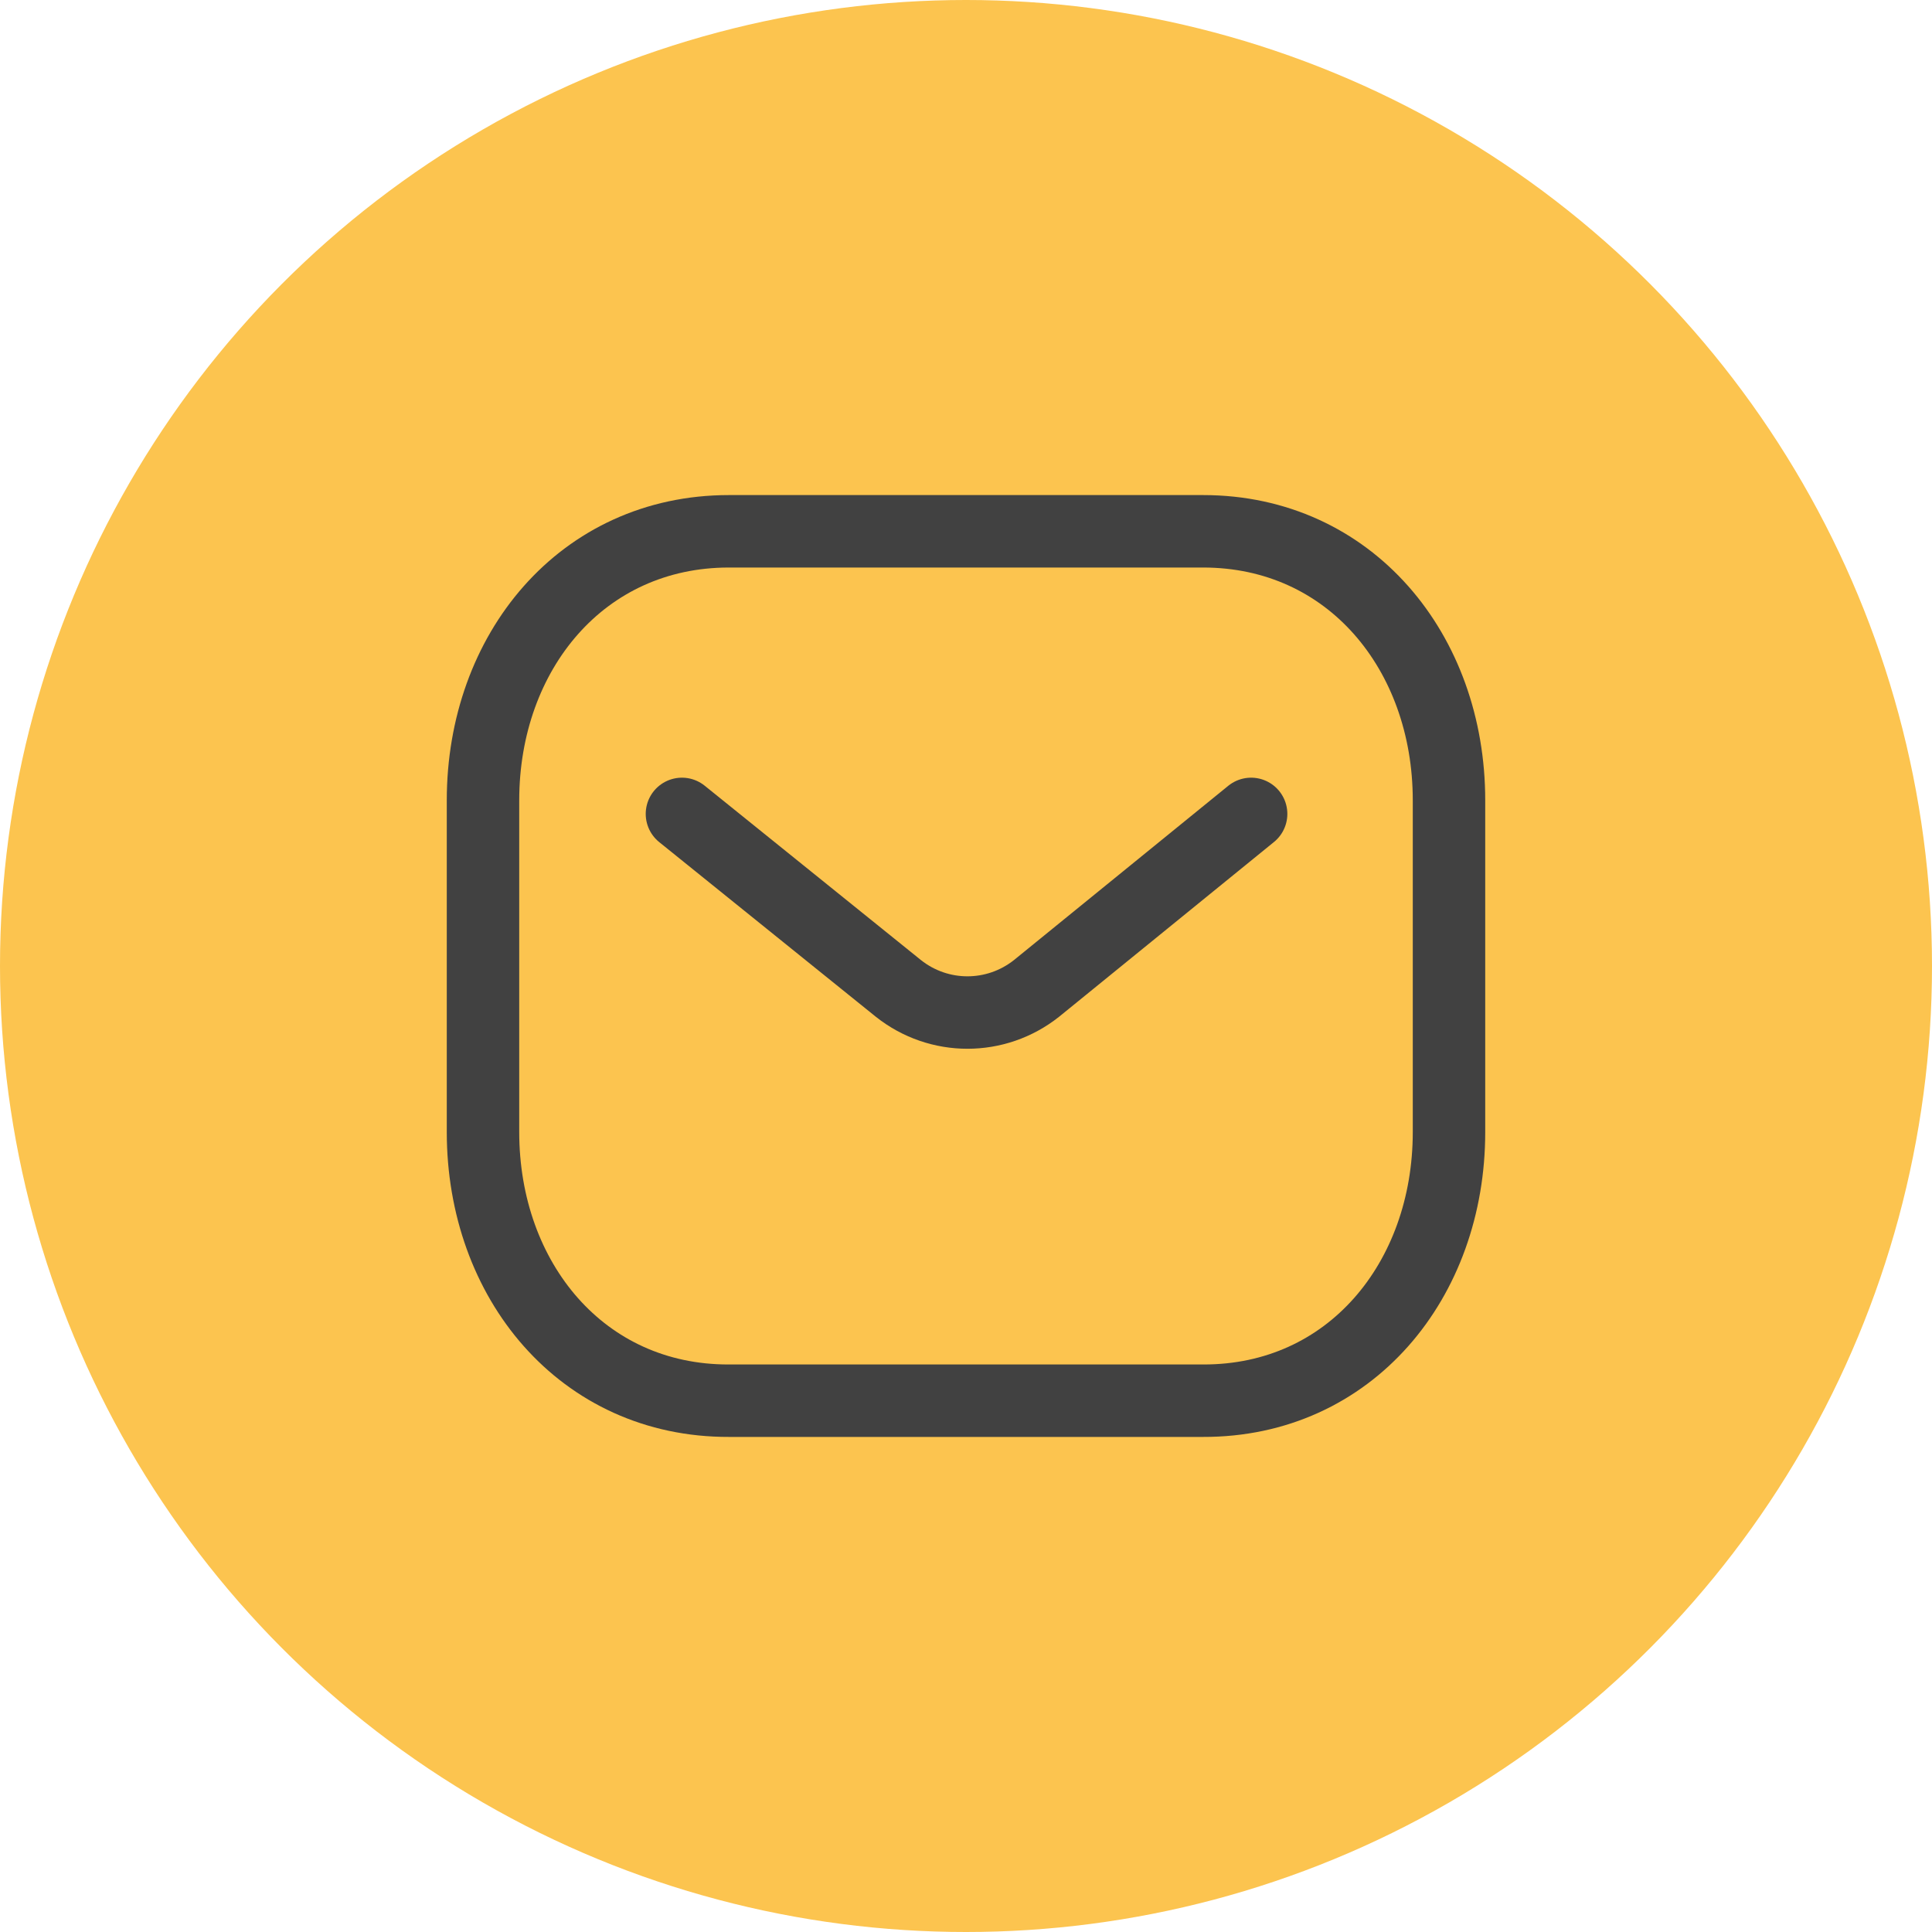
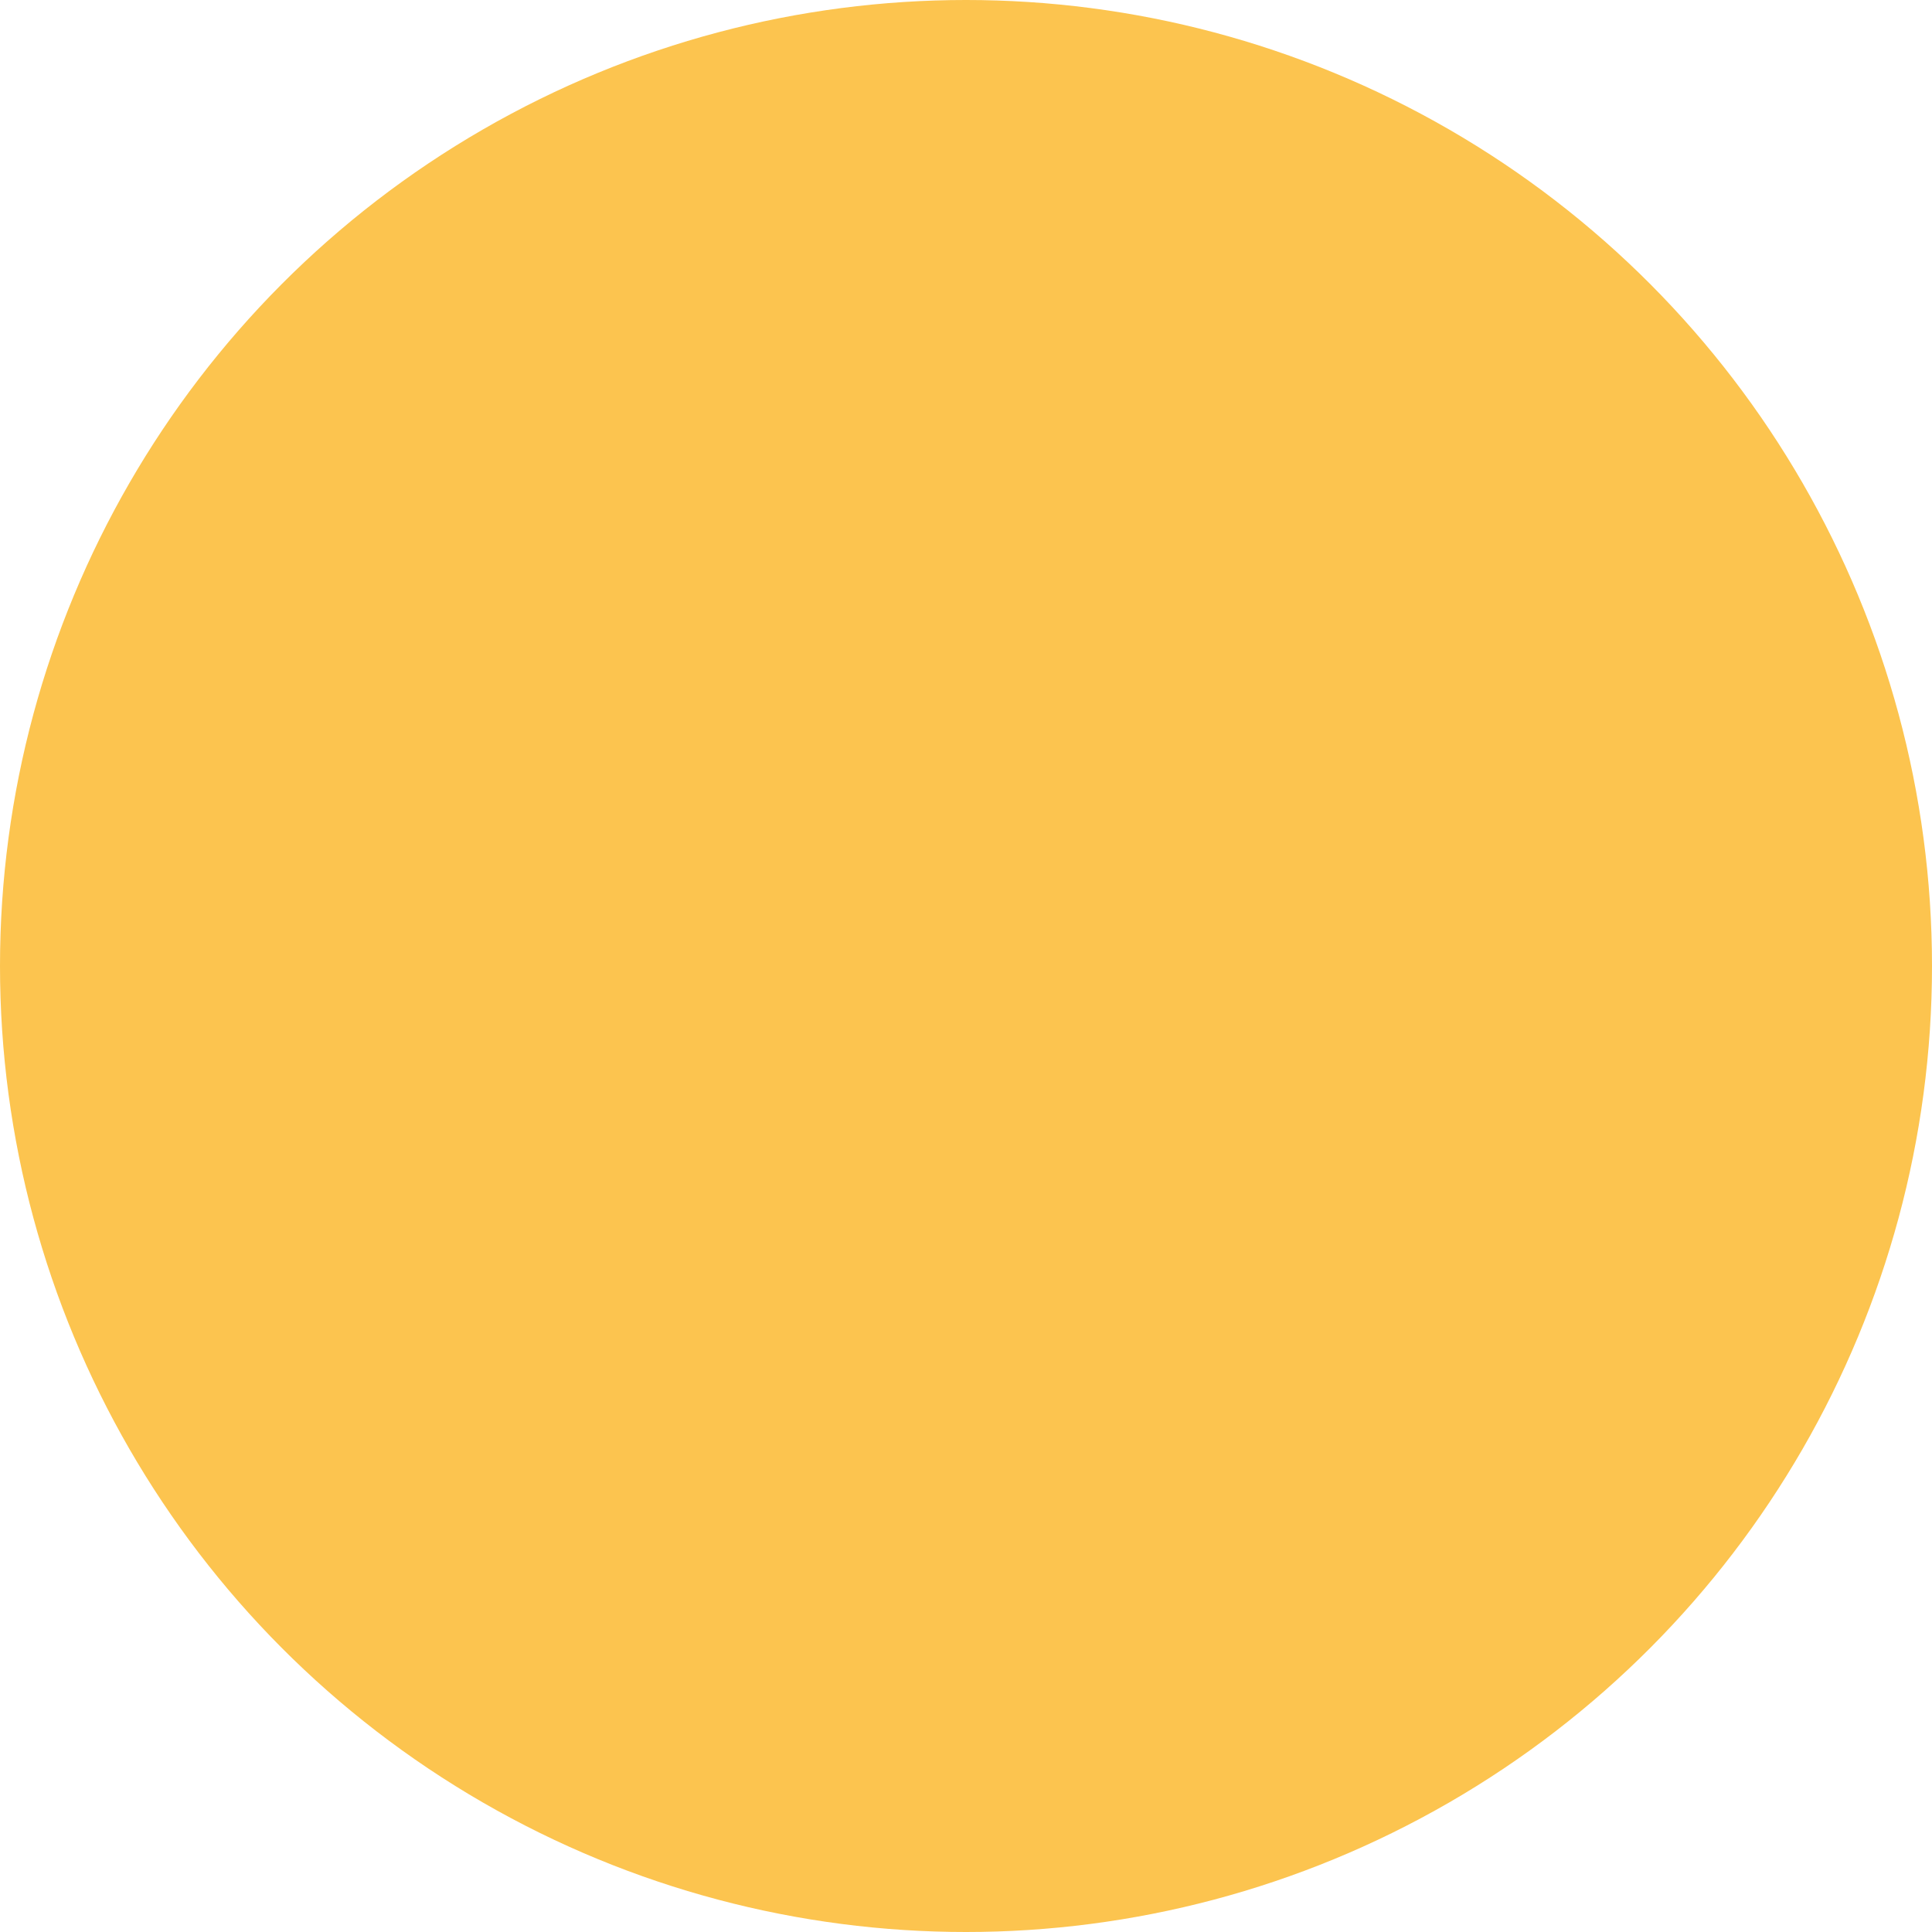
<svg xmlns="http://www.w3.org/2000/svg" fill="none" height="40" viewBox="0 0 40 40" width="40">
  <circle cx="20" cy="20" fill="#fcc44f" r="20" />
  <g stroke="#414141" stroke-linecap="round" stroke-linejoin="round" stroke-width="1.5">
-     <path d="m25.903 16.851-4.443 3.613c-.84.666-2.021.666-2.86 0l-4.481-3.613" />
-     <path clip-rule="evenodd" d="m24.909 29c3.041.008 5.091-2.49 5.091-5.562v-6.868c0-3.071-2.05-5.57-5.091-5.57h-9.818c-3.041 0-5.091 2.499-5.091 5.57v6.868c0 3.071 2.05 5.57 5.091 5.562z" fill-rule="evenodd" />
-   </g>
+     </g>
</svg>